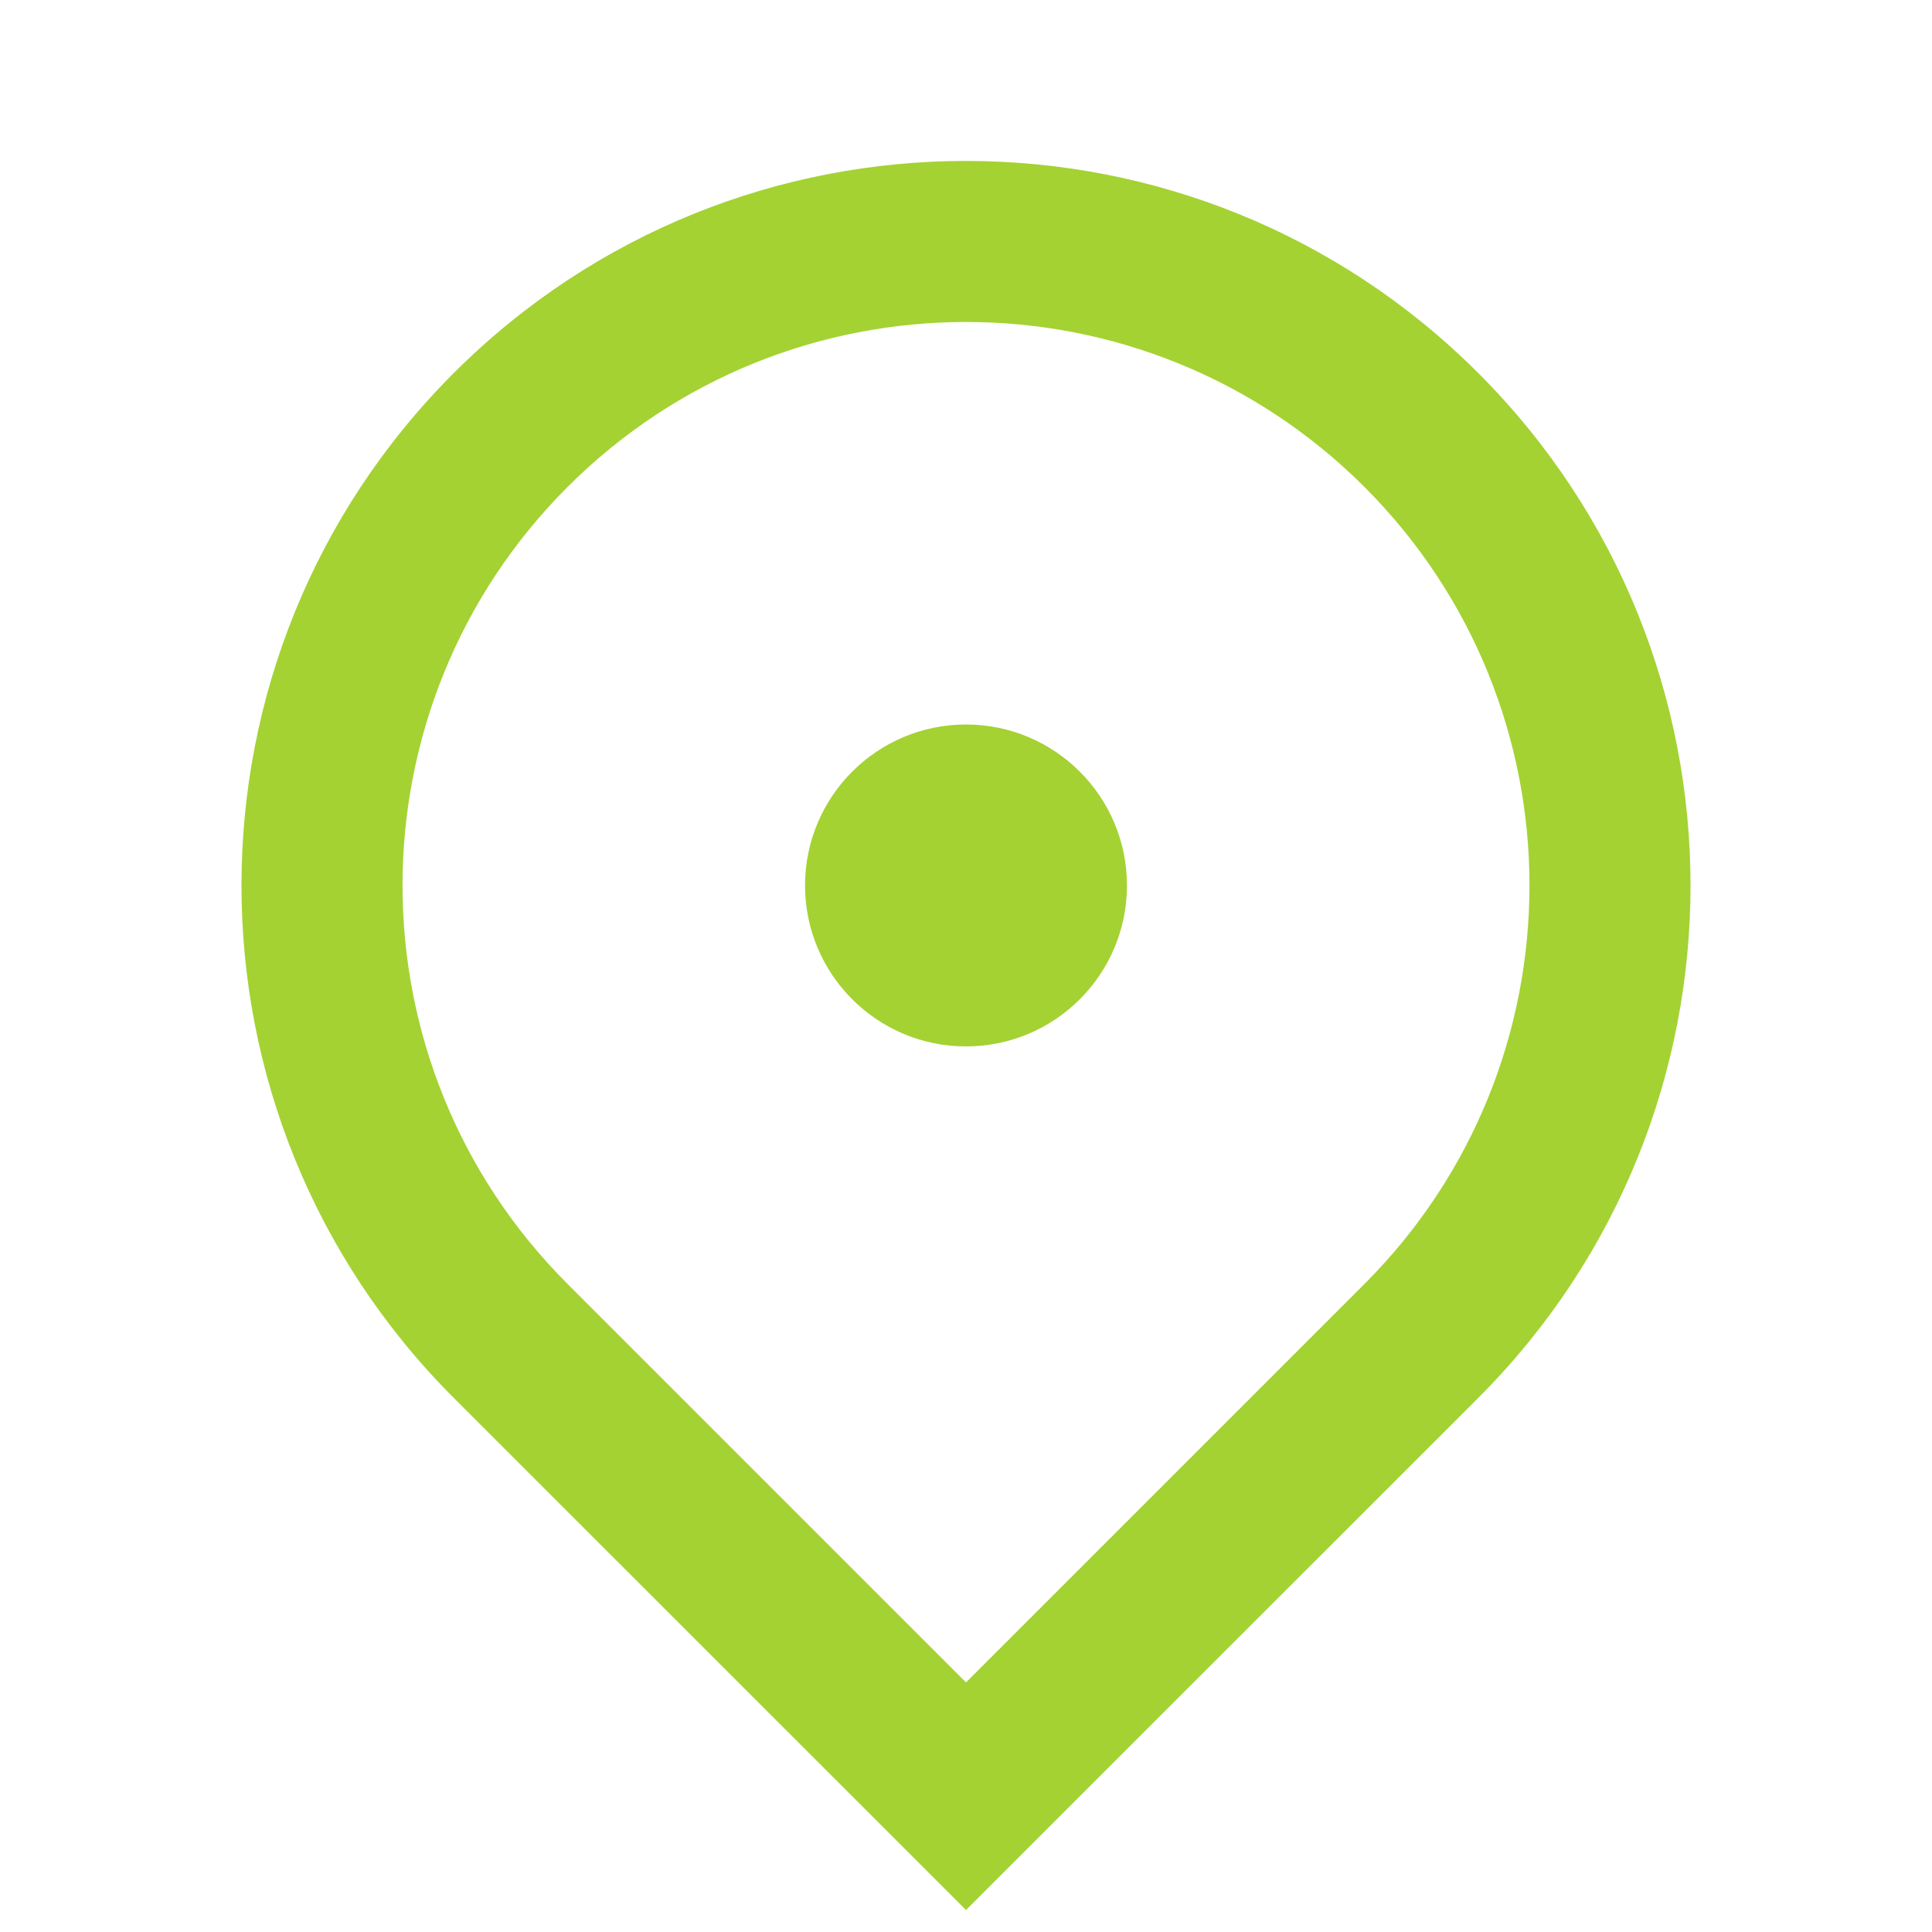
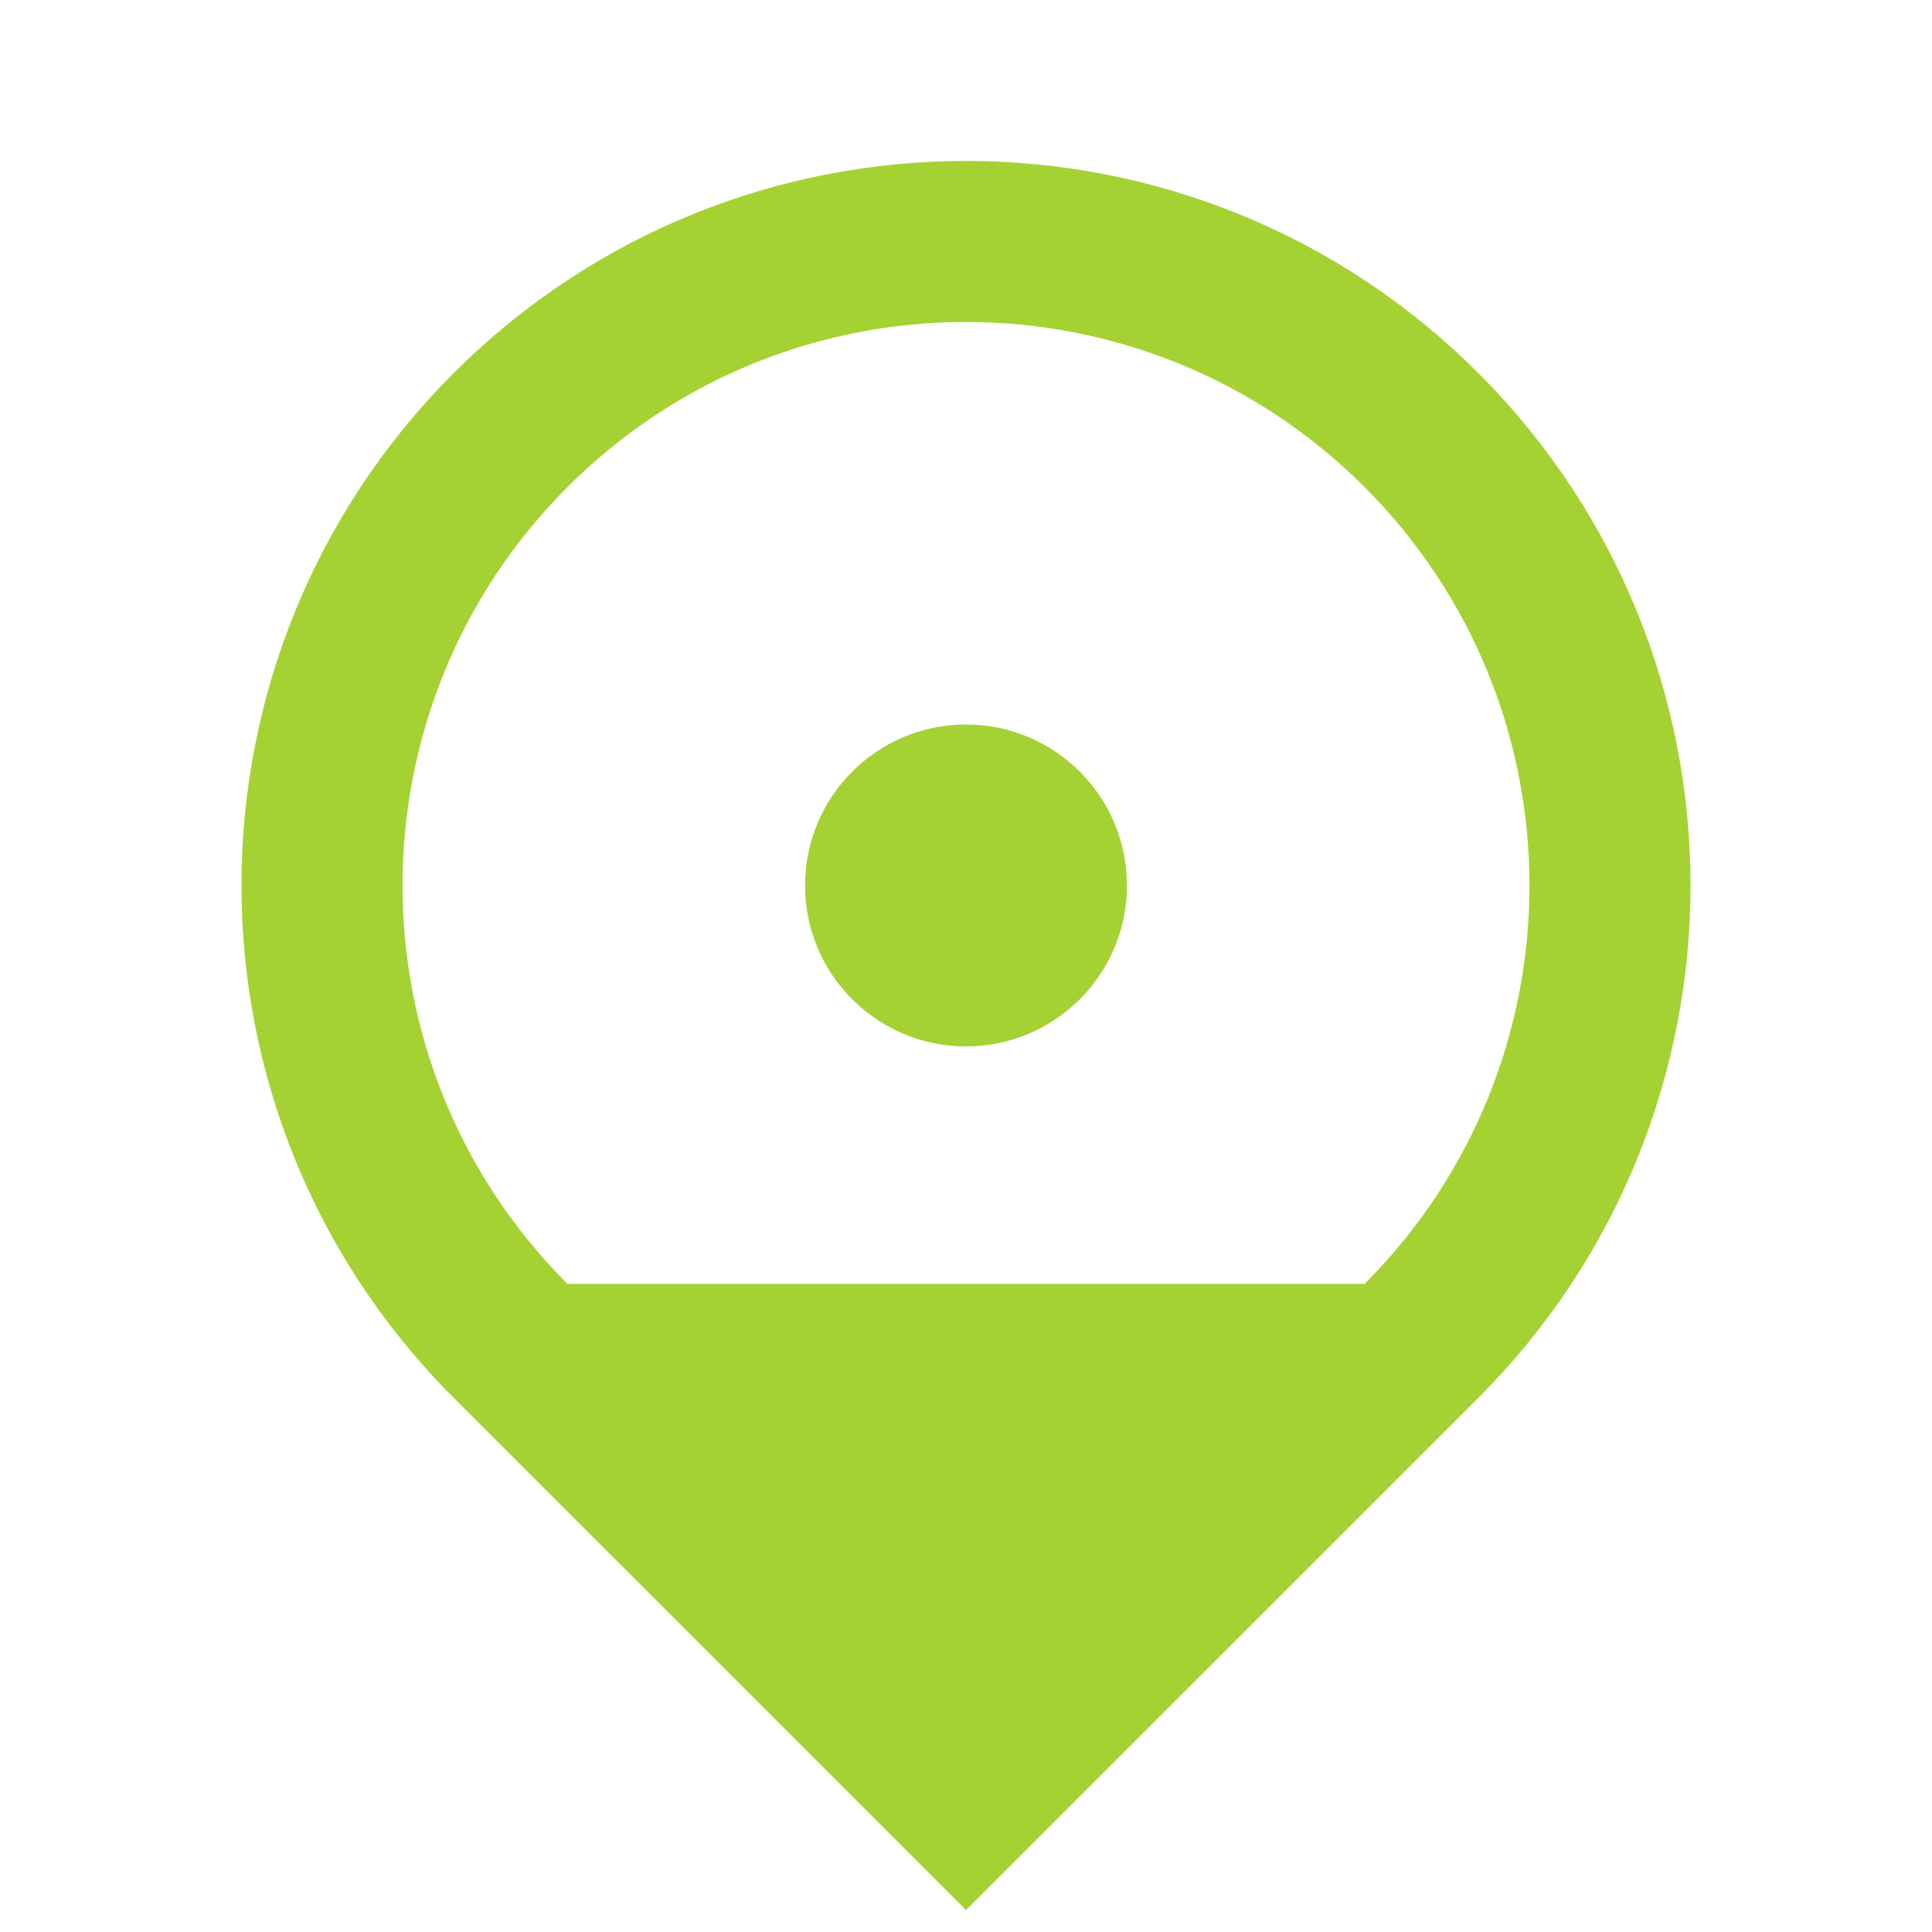
<svg xmlns="http://www.w3.org/2000/svg" width="16" height="16" viewBox="0 0 16 16" fill="none">
-   <path d="M8 15.818L3.757 11.576C1.414 9.232 1.414 5.434 3.757 3.09C6.101 0.747 9.899 0.747 12.243 3.09C14.586 5.434 14.586 9.232 12.243 11.576L8 15.818ZM11.3 10.633C13.122 8.81 13.122 5.856 11.3 4.033C9.477 2.211 6.523 2.211 4.7 4.033C2.878 5.856 2.878 8.81 4.7 10.633L8 13.933L11.3 10.633ZM8 8.666C7.264 8.666 6.667 8.069 6.667 7.333C6.667 6.597 7.264 6 8 6C8.736 6 9.333 6.597 9.333 7.333C9.333 8.069 8.736 8.666 8 8.666Z" fill="#A4D233" />
+   <path d="M8 15.818L3.757 11.576C1.414 9.232 1.414 5.434 3.757 3.09C6.101 0.747 9.899 0.747 12.243 3.09C14.586 5.434 14.586 9.232 12.243 11.576L8 15.818ZM11.3 10.633C13.122 8.81 13.122 5.856 11.3 4.033C9.477 2.211 6.523 2.211 4.7 4.033C2.878 5.856 2.878 8.81 4.7 10.633L11.3 10.633ZM8 8.666C7.264 8.666 6.667 8.069 6.667 7.333C6.667 6.597 7.264 6 8 6C8.736 6 9.333 6.597 9.333 7.333C9.333 8.069 8.736 8.666 8 8.666Z" fill="#A4D233" />
</svg>